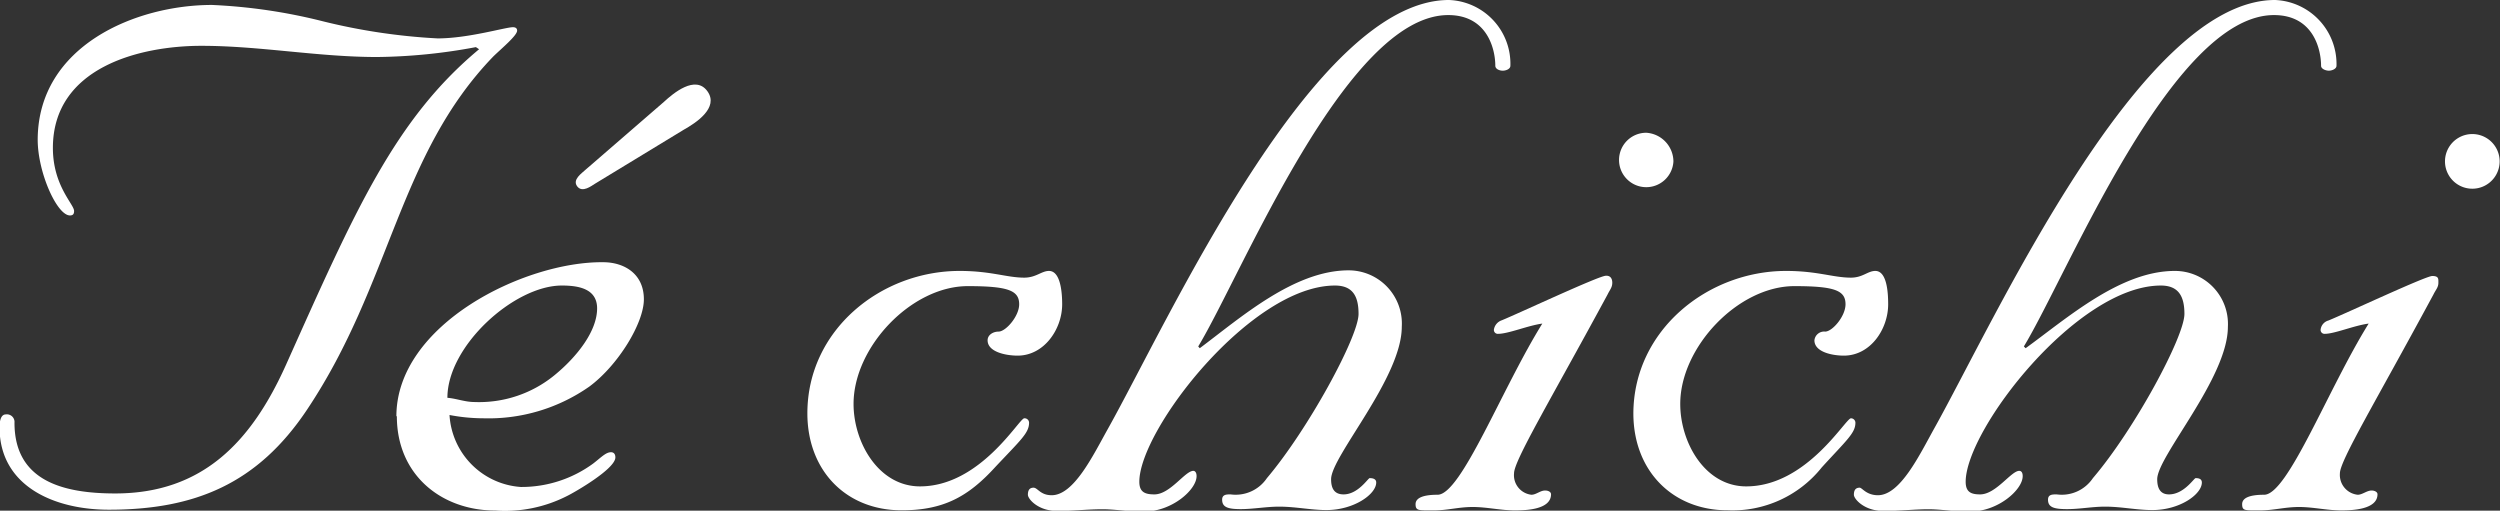
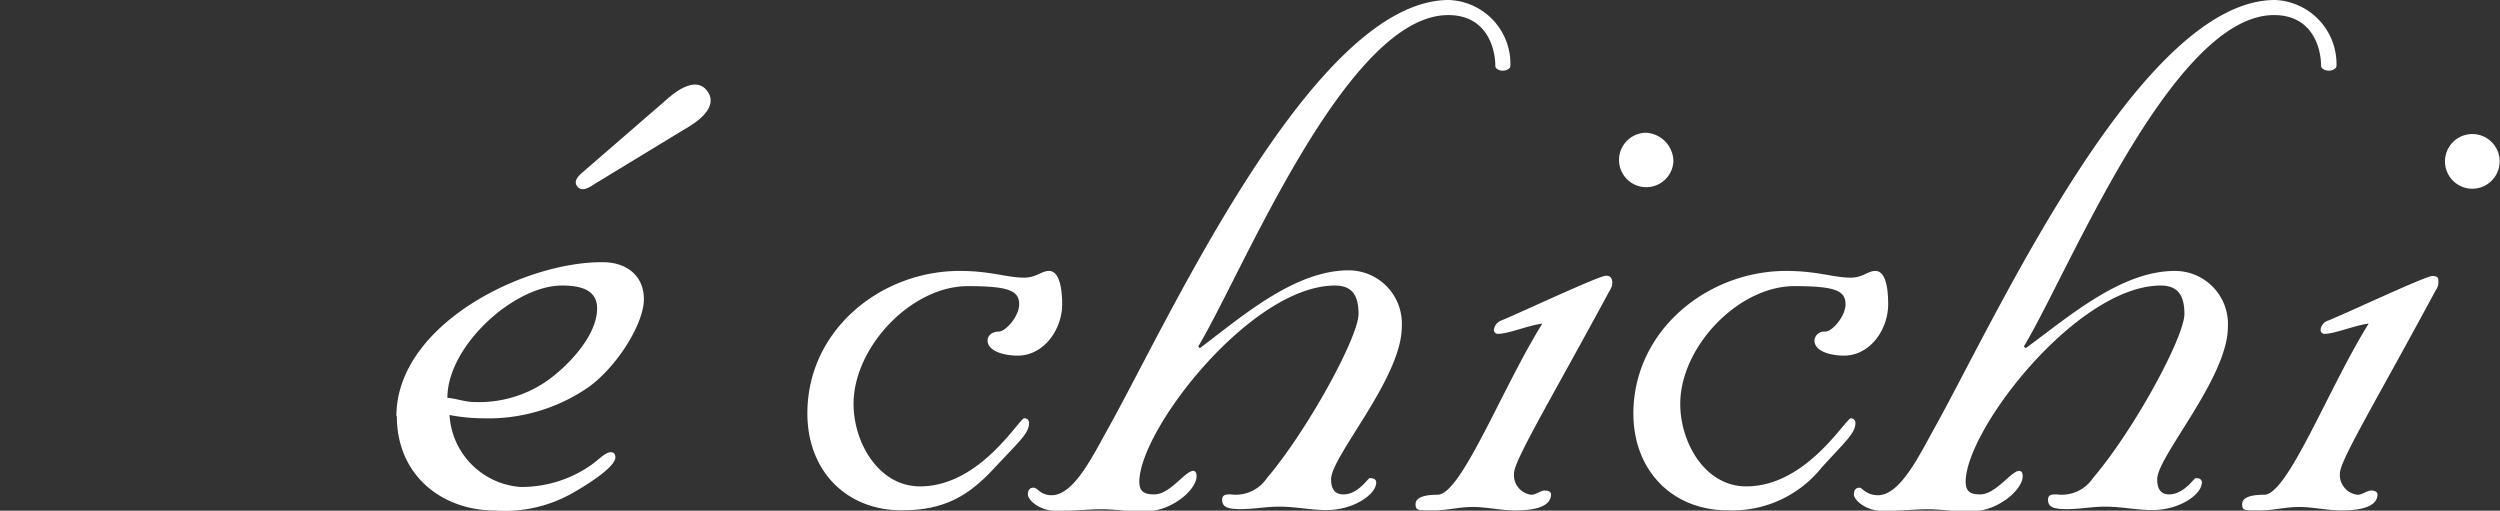
<svg xmlns="http://www.w3.org/2000/svg" width="212.23" height="43.35" viewBox="0 0 212.23 43.35">
  <rect x="0" y="0" width="212.23" height="43.35" fill="#333333" stroke="none" />
  <defs>
    <style>.cls-1{fill:#fff;}</style>
  </defs>
  <g id="レイヤー_2" data-name="レイヤー 2">
    <g id="レイヤー_1-2" data-name="レイヤー 1">
-       <path class="cls-1" d="M40.4,4A47.49,47.49,0,0,1,32,4.84c-5,0-9.94-.95-14.9-.95-5.25,0-12.61,1.84-12.61,8.67,0,3.21,1.8,4.78,1.8,5.35,0,.25-.09.38-.35.38-1.1,0-2.74-3.64-2.74-6.44C3.23,3.89,11.51.42,18,.42A46.7,46.7,0,0,1,27.38,1.8a51.51,51.51,0,0,0,9.77,1.46c2.61,0,5.75-.95,6.39-.95.2,0,.36.07.36.29,0,.41-1.26,1.46-2,2.17-8.1,8.37-8.65,19.25-15.83,30-4.21,6.31-9.55,8.5-16.83,8.5-4.64,0-9.28-2-9.28-7,0-.38.06-1.09.53-1.09a.65.65,0,0,1,.74.71c0,4.87,4,6,8.55,6,7.45,0,11.58-4.43,14.49-10.9C30.13,17.91,33.5,10.15,40.67,4.18Z" />
      <path class="cls-1" d="M50.69,26.18c0,1.92-1.69,4.1-3.64,5.69a10.1,10.1,0,0,1-6.74,2.26c-.85,0-1.56-.3-2.33-.36,0-4.42,5.69-9.53,9.71-9.53C49.08,24.24,50.69,24.49,50.69,26.18Zm-17,9.16c0,5,3.81,8,8.36,8a11.6,11.6,0,0,0,6.1-1.24c.56-.27,4.09-2.28,4.09-3.27,0-.32-.17-.44-.37-.44-.44,0-.84.44-1.5.95a10.29,10.29,0,0,1-6.16,2,6.51,6.51,0,0,1-6.05-6.11,15.45,15.45,0,0,0,2.88.28,14.92,14.92,0,0,0,9-2.7c2.45-1.82,4.62-5.39,4.62-7.4,0-2.18-1.68-3.15-3.46-3.15C44.53,22.19,33.65,27.54,33.65,35.34Z" />
      <path class="cls-1" d="M81.46,23c2.68,0,4,.57,5.49.57,1,0,1.47-.57,2.1-.57,1,0,1.12,1.89,1.12,2.83,0,2.12-1.54,4.36-3.78,4.36-1,0-2.55-.31-2.55-1.3,0-.47.48-.74.93-.74.61,0,1.75-1.3,1.75-2.32,0-1.17-.93-1.54-4.36-1.54-4.79,0-9.7,5.17-9.7,10,0,3.28,2.13,7,5.64,7,5.12,0,8.42-5.78,8.85-5.78a.38.38,0,0,1,.41.37c0,.88-.7,1.46-2.89,3.79-2.31,2.53-4.42,3.65-7.93,3.65-4.71,0-8-3.36-8-8.23C68.54,28,74.79,23,81.46,23Z" />
      <path class="cls-1" d="M119,27.74c0,4.34-6,11-6,12.94,0,.78.27,1.29,1.06,1.29,1.23,0,2.08-1.38,2.21-1.38s.56,0,.56.37c0,1-1.9,2.34-4.23,2.34-1.3,0-2.64-.29-4-.29-1.11,0-2.2.21-3.27.21s-1.58-.15-1.58-.8c0-.45.38-.45.72-.45a3.2,3.2,0,0,0,3.08-1.38c3.49-4.12,7.78-12,7.78-13.94,0-1.47-.47-2.41-2-2.41-7.11,0-16.61,12.23-16.61,16.66,0,.89.5,1.07,1.28,1.07,1.34,0,2.6-2,3.31-2,.06,0,.27.05.27.45,0,1.16-2.1,3-4.41,3-1.54,0-2.54-.19-3.58-.19-1.24,0-2.33.14-3.89.14s-2.44-1-2.44-1.37.13-.6.48-.6.57.64,1.54.64c1.89,0,3.51-3.38,4.78-5.65C99.31,27,111.53,0,123,0a5.42,5.42,0,0,1,5.22,5.58c0,.28-.37.42-.65.42s-.63-.14-.63-.42c0-1.32-.62-4.3-4-4.3-8.66,0-17.51,22-21.22,28.13l.13.15c3.48-2.6,8-6.61,12.64-6.61A4.52,4.52,0,0,1,119,27.74Z" />
      <path class="cls-1" d="M136.87,24c0,.4-.2.59-.4,1-4.87,9-7.94,14.1-7.94,15.18A1.67,1.67,0,0,0,130,42c.41,0,.75-.36,1.17-.36.23,0,.5.1.5.32,0,1.29-2.08,1.37-3.07,1.37-1.18,0-2.39-.29-3.58-.29s-2.17.29-3.29.29c-1.28,0-1.56.05-1.56-.53s.76-.8,1.87-.8c2,0,5.45-9,8.89-14.53-1.21.16-2.88.87-3.76.87a.33.33,0,0,1-.35-.36,1,1,0,0,1,.67-.79c1.53-.63,8.25-3.78,8.83-3.78C136.73,23.38,136.87,23.68,136.87,24Zm5.19-10.3a2.31,2.31,0,1,1-2.3-2.43A2.46,2.46,0,0,1,142.06,13.72Z" />
      <path class="cls-1" d="M151.62,23c2.67,0,4,.57,5.51.57,1,0,1.43-.57,2.07-.57,1,0,1.09,1.89,1.09,2.83,0,2.12-1.51,4.36-3.76,4.36-1,0-2.5-.31-2.5-1.3a.83.83,0,0,1,.91-.74c.61,0,1.73-1.3,1.73-2.32,0-1.17-.91-1.54-4.34-1.54-4.77,0-9.69,5.17-9.69,10,0,3.28,2.1,7,5.6,7,5.13,0,8.43-5.78,8.89-5.78a.38.38,0,0,1,.38.37c0,.88-.72,1.46-2.85,3.79a9.7,9.7,0,0,1-8,3.65c-4.68,0-8-3.36-8-8.23C138.69,28,145,23,151.62,23Z" />
      <path class="cls-1" d="M189.13,27.74c0,4.34-6,11-6,12.94,0,.78.27,1.29,1,1.29,1.27,0,2.12-1.38,2.26-1.38s.53,0,.53.37c0,1-1.87,2.34-4.2,2.34-1.35,0-2.64-.29-4-.29-1.13,0-2.13.21-3.24.21s-1.62-.15-1.62-.8c0-.45.37-.45.74-.45a3.18,3.18,0,0,0,3.07-1.38c3.52-4.12,7.77-12,7.77-13.94,0-1.47-.48-2.41-2-2.41-7.1,0-16.57,12.23-16.57,16.66,0,.89.48,1.07,1.23,1.07,1.34,0,2.63-2,3.32-2,.09,0,.29.05.29.45,0,1.16-2.1,3-4.42,3-1.56,0-2.52-.19-3.6-.19s-2.29.14-3.85.14-2.46-1-2.46-1.37.13-.6.49-.6c.21,0,.56.64,1.55.64,1.89,0,3.51-3.38,4.77-5.65C169.44,27,181.67,0,193.13,0a5.44,5.44,0,0,1,5.22,5.58c0,.28-.4.42-.65.42s-.66-.14-.66-.42c0-1.32-.61-4.3-4-4.3-8.66,0-17.51,22-21.23,28.13l.15.15C175.49,27,180,23,184.62,23A4.5,4.5,0,0,1,189.13,27.74Z" />
      <path class="cls-1" d="M207,24c0,.4-.22.59-.42,1-4.85,9-7.94,14.1-7.94,15.18A1.69,1.69,0,0,0,200.15,42c.4,0,.77-.36,1.19-.36.2,0,.49.1.49.32,0,1.29-2.12,1.37-3.08,1.37-1.19,0-2.39-.29-3.58-.29s-2.18.29-3.3.29c-1.29,0-1.53.05-1.53-.53s.75-.8,1.87-.8c2,0,5.43-9,8.87-14.53-1.23.16-2.89.87-3.73.87A.33.33,0,0,1,197,28a.91.91,0,0,1,.66-.79c1.55-.63,8.26-3.78,8.82-3.78S207,23.68,207,24Zm5.2-10.3a2.32,2.32,0,1,1-4.64,0,2.32,2.32,0,1,1,4.64,0Z" />
      <path class="cls-1" d="M50.52,15.59c-.3.18-1.08.81-1.52.23s.42-1.13.66-1.37l6.7-5.8c.78-.72,2.67-2.32,3.69-.91s-1,2.71-2,3.27Z" />
    </g>
  </g>
</svg>